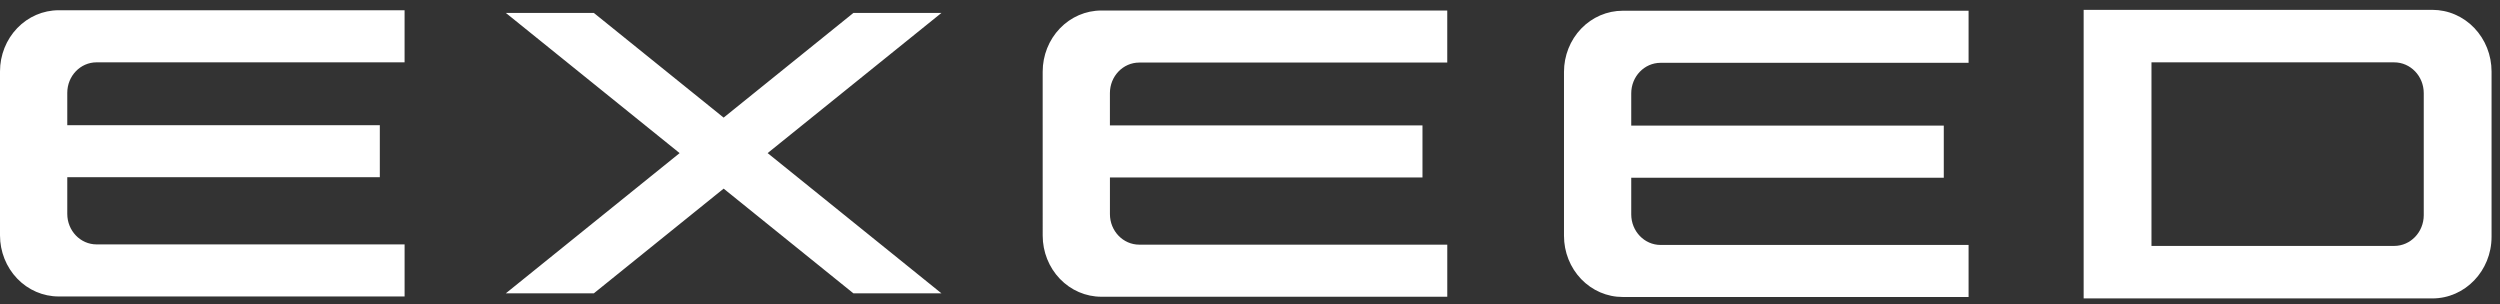
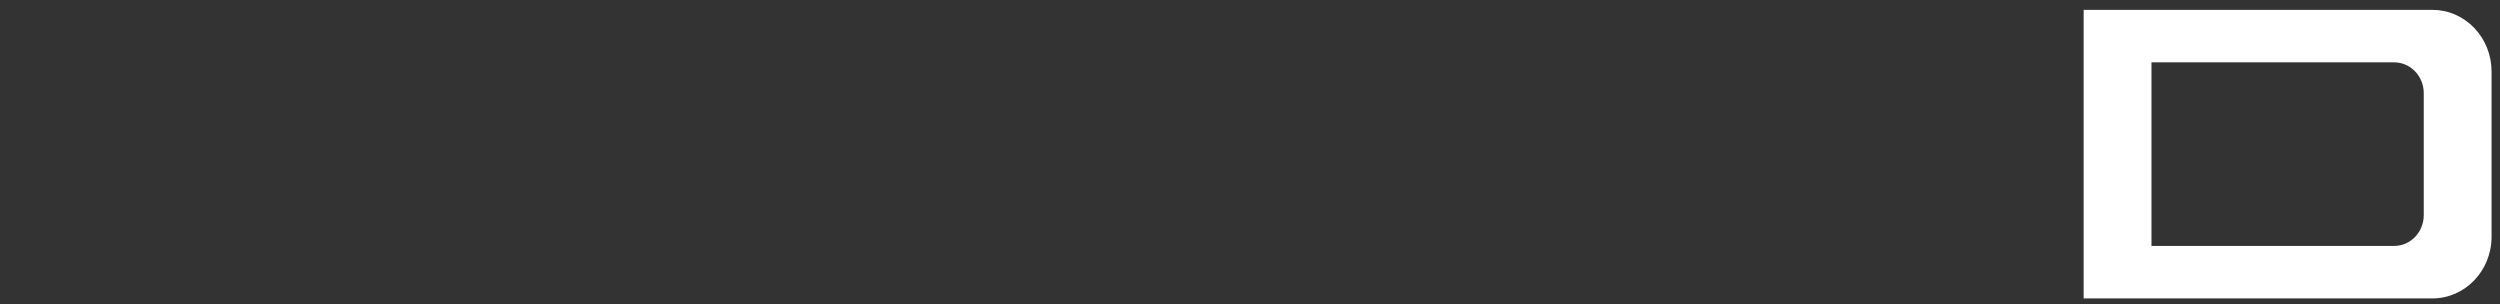
<svg xmlns="http://www.w3.org/2000/svg" width="222" height="27" viewBox="0 0 222 27" fill="none">
  <rect x="0" y="0" width="222" height="27" fill="#333333" stroke="none" />
  <g clip-path="url(#clip0_113_20870)">
    <path fill-rule="evenodd" clip-rule="evenodd" d="M185.028 26.5V0.875H215.996C216.686 0.875 217.369 1.016 218.006 1.291C218.644 1.566 219.223 1.969 219.711 2.477C220.198 2.985 220.585 3.589 220.85 4.253C221.114 4.917 221.25 5.629 221.25 6.348V21.027C221.25 24.047 218.897 26.5 215.996 26.5H185.028ZM212.606 5.537H191.051V21.838H212.606C214.052 21.838 215.229 20.615 215.229 19.104V8.27C215.229 6.758 214.052 5.537 212.606 5.537Z" fill="white" />
-     <path d="M5.21 0.91C3.828 0.91 2.504 1.482 1.527 2.5C0.55 3.518 0 4.899 0 6.339L0 20.901C0.001 22.341 0.55 23.721 1.527 24.738C2.504 25.756 3.829 26.327 5.21 26.326H35.928V21.703H8.578C7.138 21.703 5.974 20.488 5.974 18.99V15.736H33.728V11.116H5.974V8.246C5.974 6.745 7.138 5.535 8.578 5.535H35.927V0.91H5.21ZM64.259 10.444L52.731 1.146H44.917L60.35 13.596L44.916 26.048H52.733L64.259 16.75L75.783 26.048H83.601L68.166 13.595L83.601 1.148H75.783L64.259 10.444ZM92.59 6.359C92.591 4.92 93.14 3.539 94.117 2.522C95.094 1.505 96.418 0.933 97.799 0.934H128.516V5.556H101.164C99.724 5.556 98.56 6.769 98.56 8.268V11.134H126.316V15.758H98.562V19.016C98.562 20.51 99.728 21.725 101.166 21.725H128.518V26.35H97.801C96.42 26.351 95.096 25.779 94.119 24.762C93.142 23.745 92.592 22.365 92.591 20.925L92.59 6.359ZM144.093 0.954C143.409 0.954 142.732 1.094 142.1 1.366C141.468 1.639 140.893 2.038 140.409 2.542C139.925 3.046 139.541 3.645 139.279 4.303C139.017 4.962 138.882 5.668 138.882 6.381V20.945C138.882 21.658 139.017 22.364 139.279 23.023C139.541 23.682 139.925 24.28 140.409 24.784C140.893 25.288 141.468 25.688 142.1 25.96C142.732 26.233 143.409 26.373 144.093 26.372H174.81V21.751H147.46C146.02 21.751 144.854 20.533 144.854 19.036V15.782H172.608V11.155H144.854V8.292C144.854 6.791 146.02 5.578 147.46 5.578H174.81V0.954H144.093Z" fill="white" />
  </g>
  <defs>
    <clipPath id="clip0_113_20870">
      <rect width="221.25" height="25.625" fill="white" transform="translate(0 0.875)" />
    </clipPath>
  </defs>
</svg>